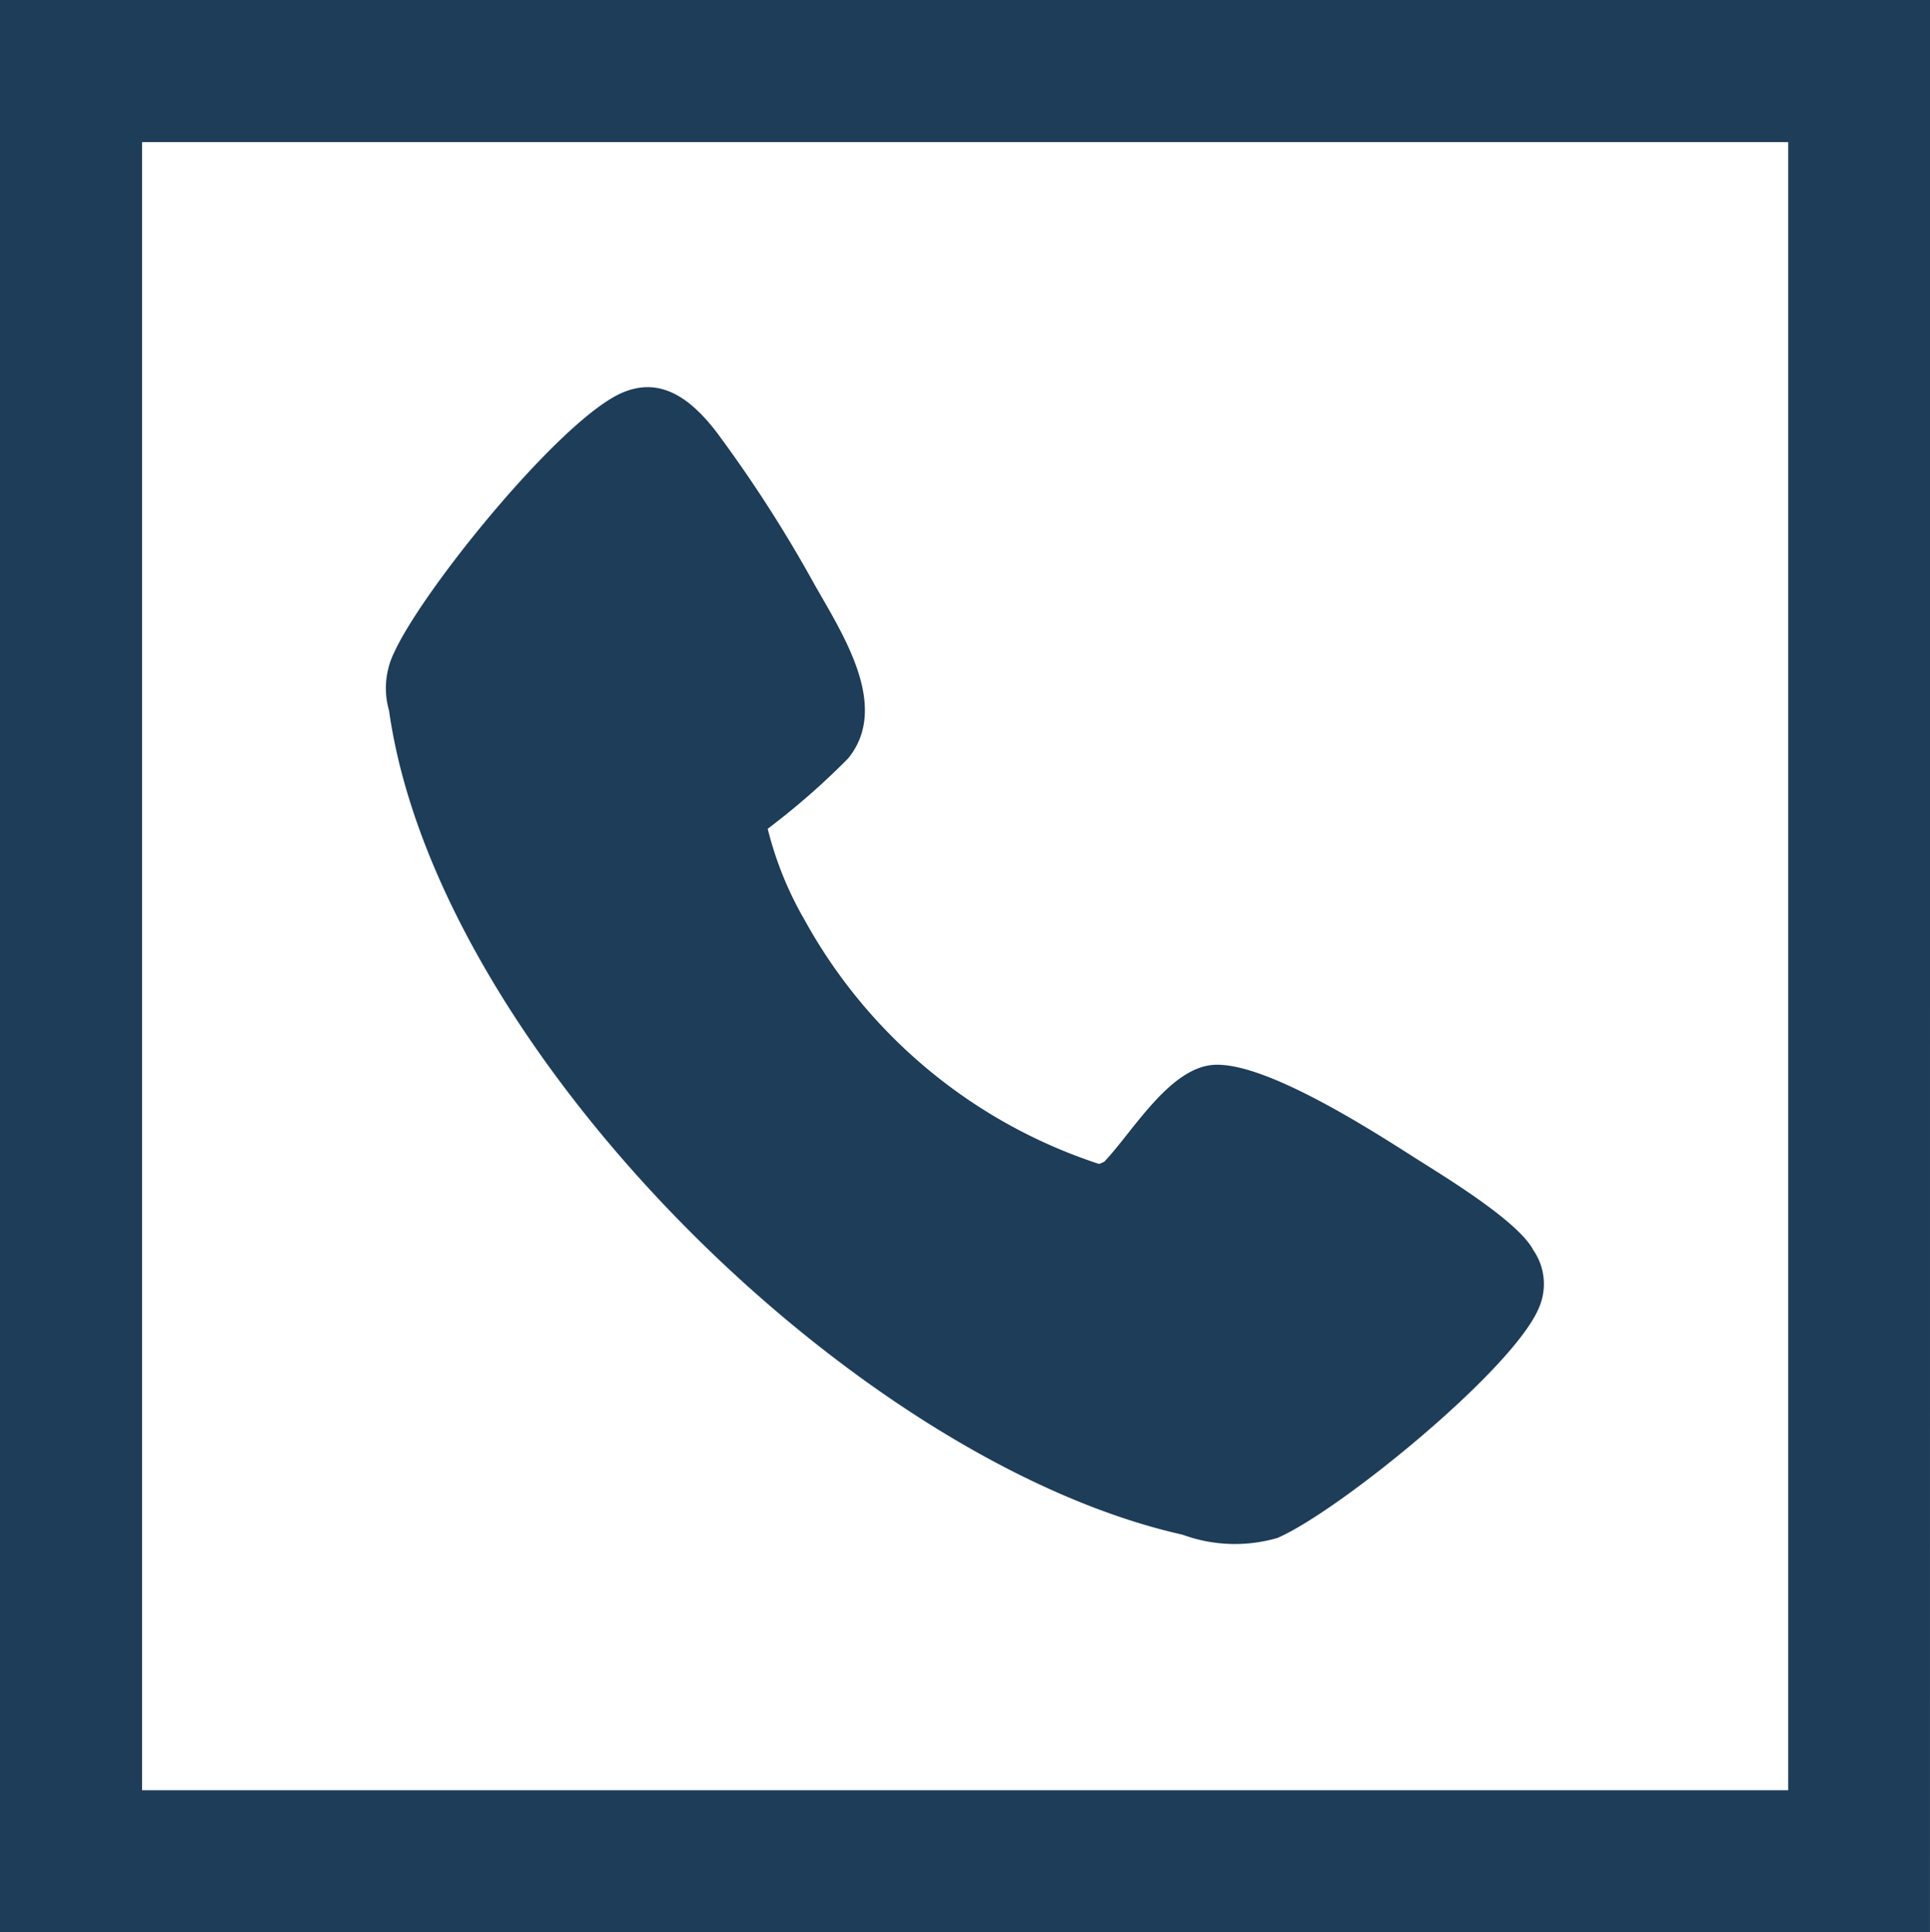
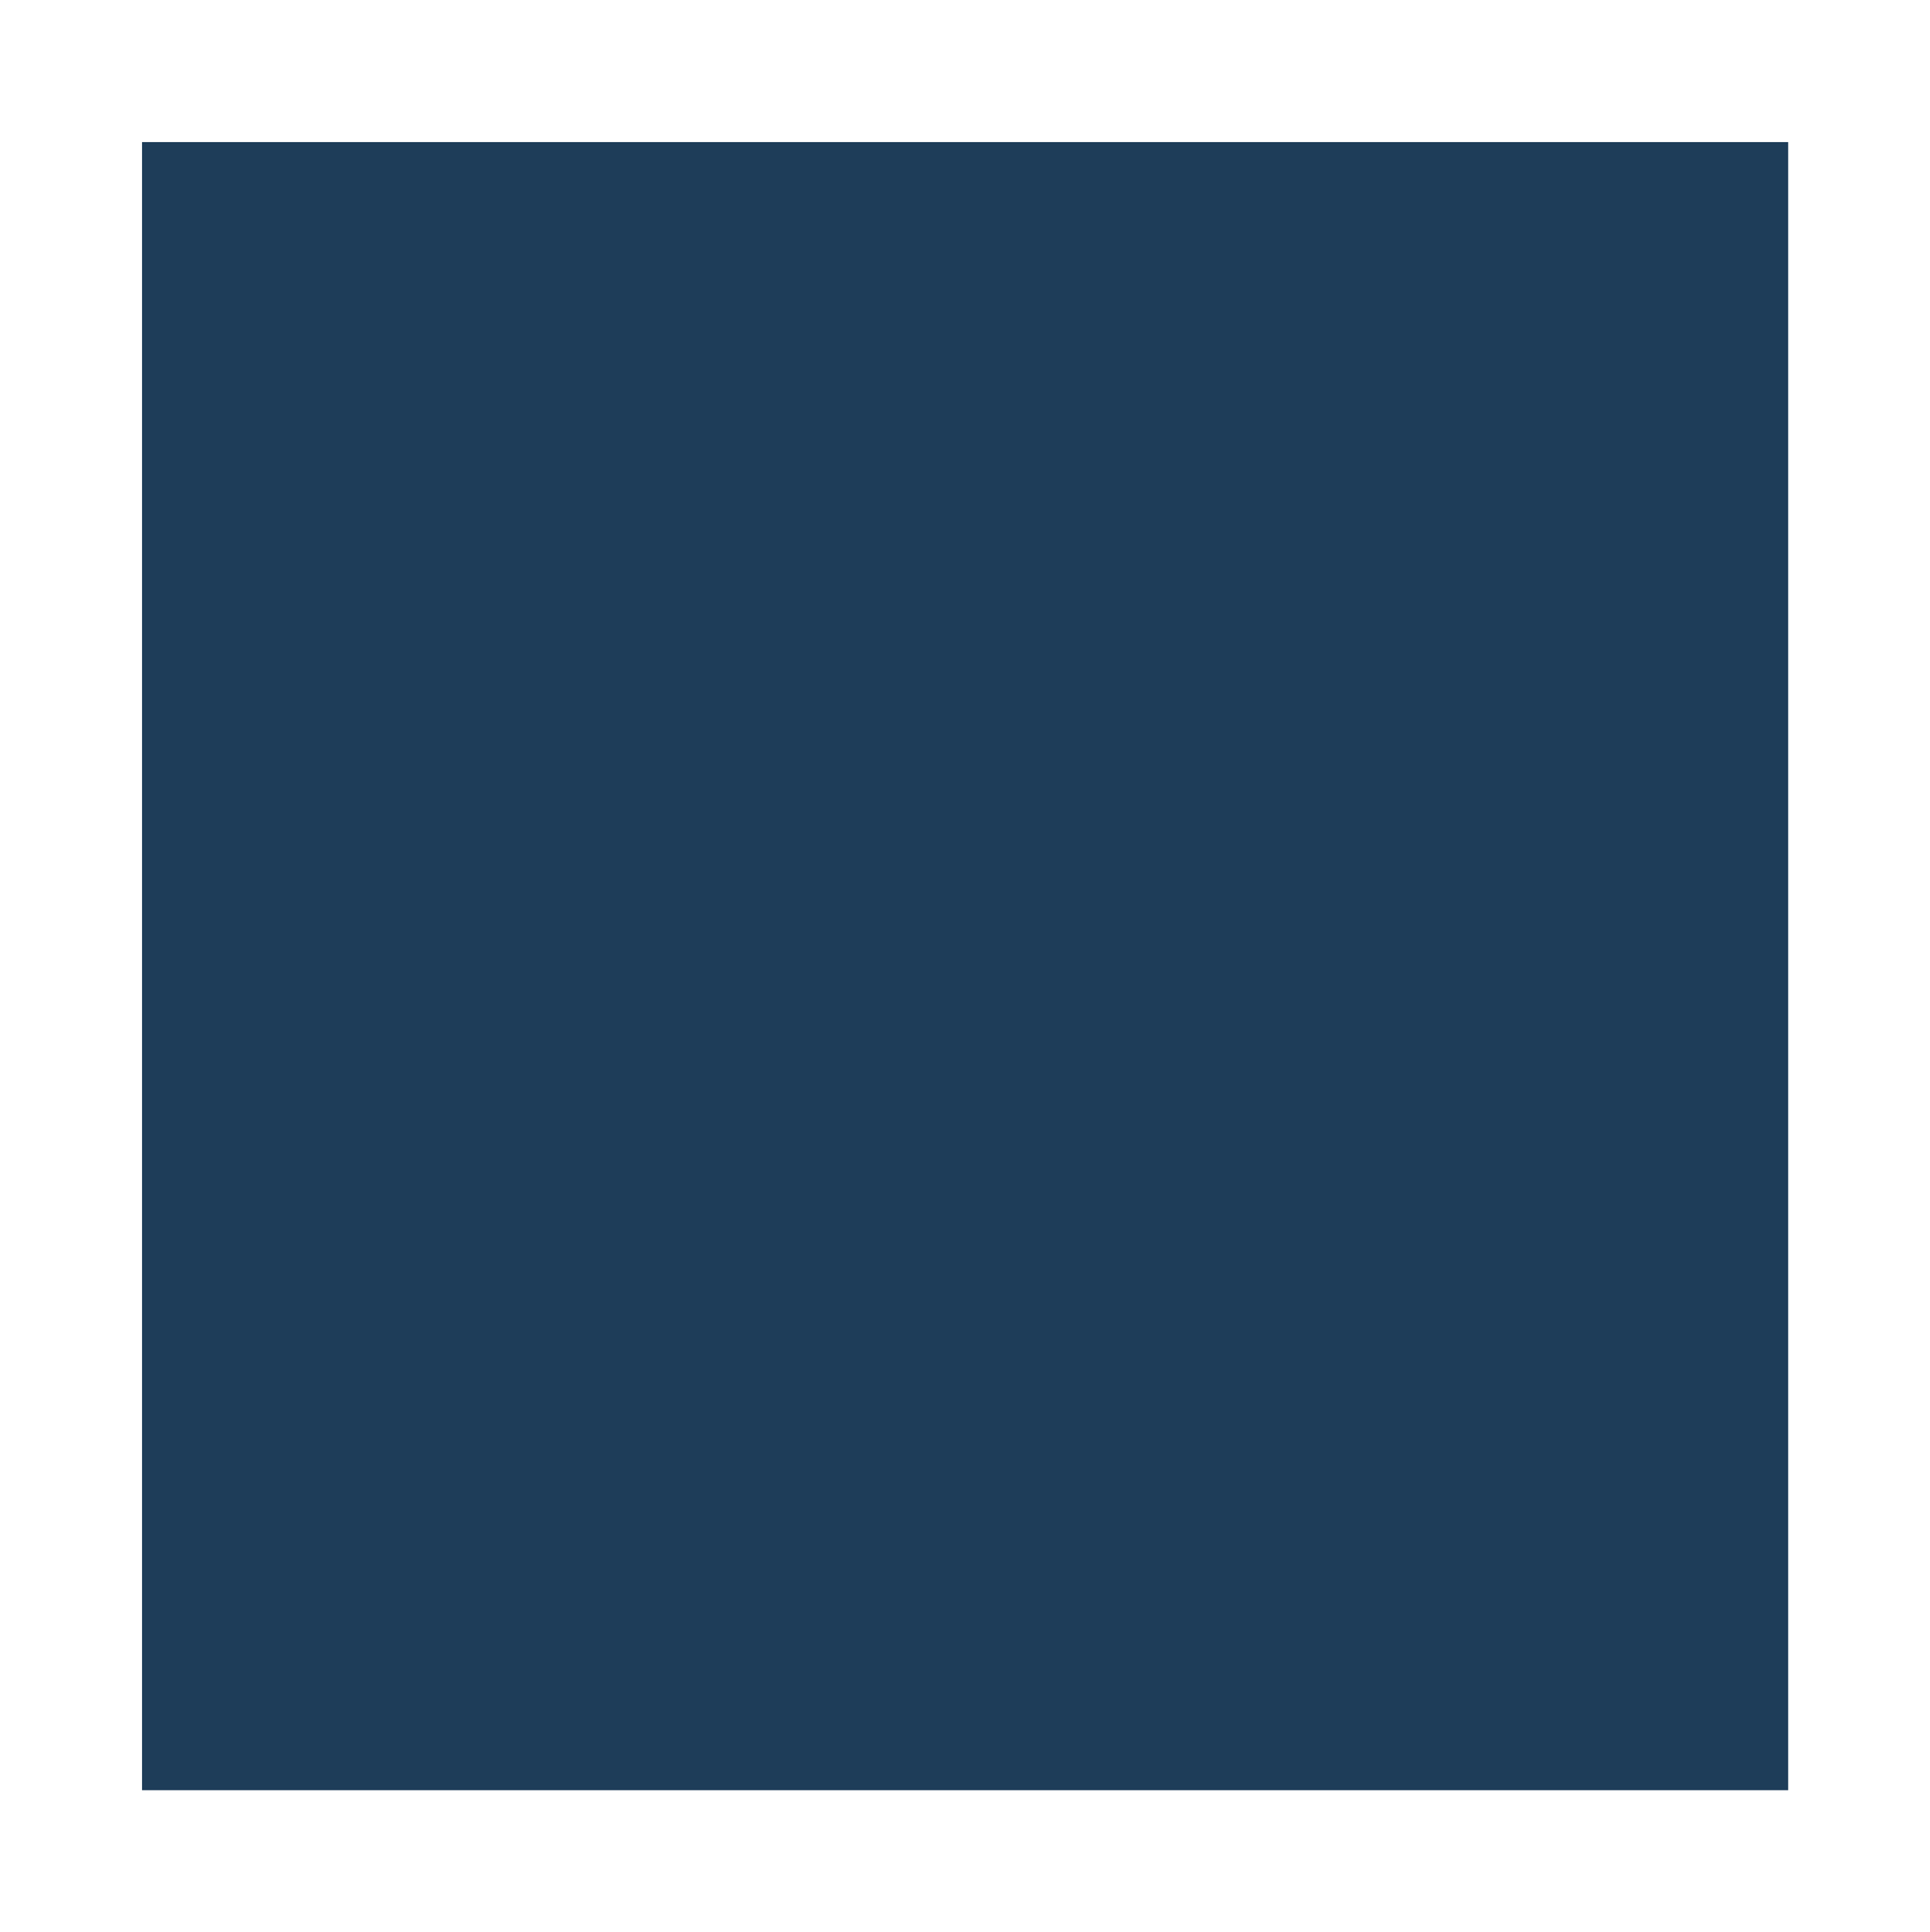
<svg xmlns="http://www.w3.org/2000/svg" width="50.833" height="50.877" viewBox="0 0 50.833 50.877">
-   <path id="Pfad_83" data-name="Pfad 83" d="M343.074,32.9a1.566,1.566,0,0,1,.167,1.522l0,0c-.646,1.61-5.262,5.369-6.892,6.075a4,4,0,0,1-2.5-.085c-8.656-1.943-19.646-12.795-20.9-21.7a2.134,2.134,0,0,1,.14-1.541c.758-1.656,4.343-6.079,5.967-6.814,1.073-.486,1.882.2,2.51,1.01a35.225,35.225,0,0,1,2.565,3.981c.742,1.319,2.034,3.24.911,4.621a19.373,19.373,0,0,1-2.12,1.855,9.229,9.229,0,0,0,.975,2.406,13.718,13.718,0,0,0,7.755,6.42l.134-.059c.74-.776,1.7-2.449,2.855-2.549,1.327-.112,4.111,1.671,5.28,2.416.811.516,2.721,1.664,3.156,2.439M353.536,0H302.7V50.877h50.834ZM306.443,3.741H349.8v43.4H306.443Z" transform="translate(-302.702)" fill="#1e3d59" />
+   <path id="Pfad_83" data-name="Pfad 83" d="M343.074,32.9a1.566,1.566,0,0,1,.167,1.522l0,0c-.646,1.61-5.262,5.369-6.892,6.075a4,4,0,0,1-2.5-.085c-8.656-1.943-19.646-12.795-20.9-21.7a2.134,2.134,0,0,1,.14-1.541c.758-1.656,4.343-6.079,5.967-6.814,1.073-.486,1.882.2,2.51,1.01a35.225,35.225,0,0,1,2.565,3.981c.742,1.319,2.034,3.24.911,4.621a19.373,19.373,0,0,1-2.12,1.855,9.229,9.229,0,0,0,.975,2.406,13.718,13.718,0,0,0,7.755,6.42l.134-.059c.74-.776,1.7-2.449,2.855-2.549,1.327-.112,4.111,1.671,5.28,2.416.811.516,2.721,1.664,3.156,2.439M353.536,0V50.877h50.834ZM306.443,3.741H349.8v43.4H306.443Z" transform="translate(-302.702)" fill="#1e3d59" />
</svg>